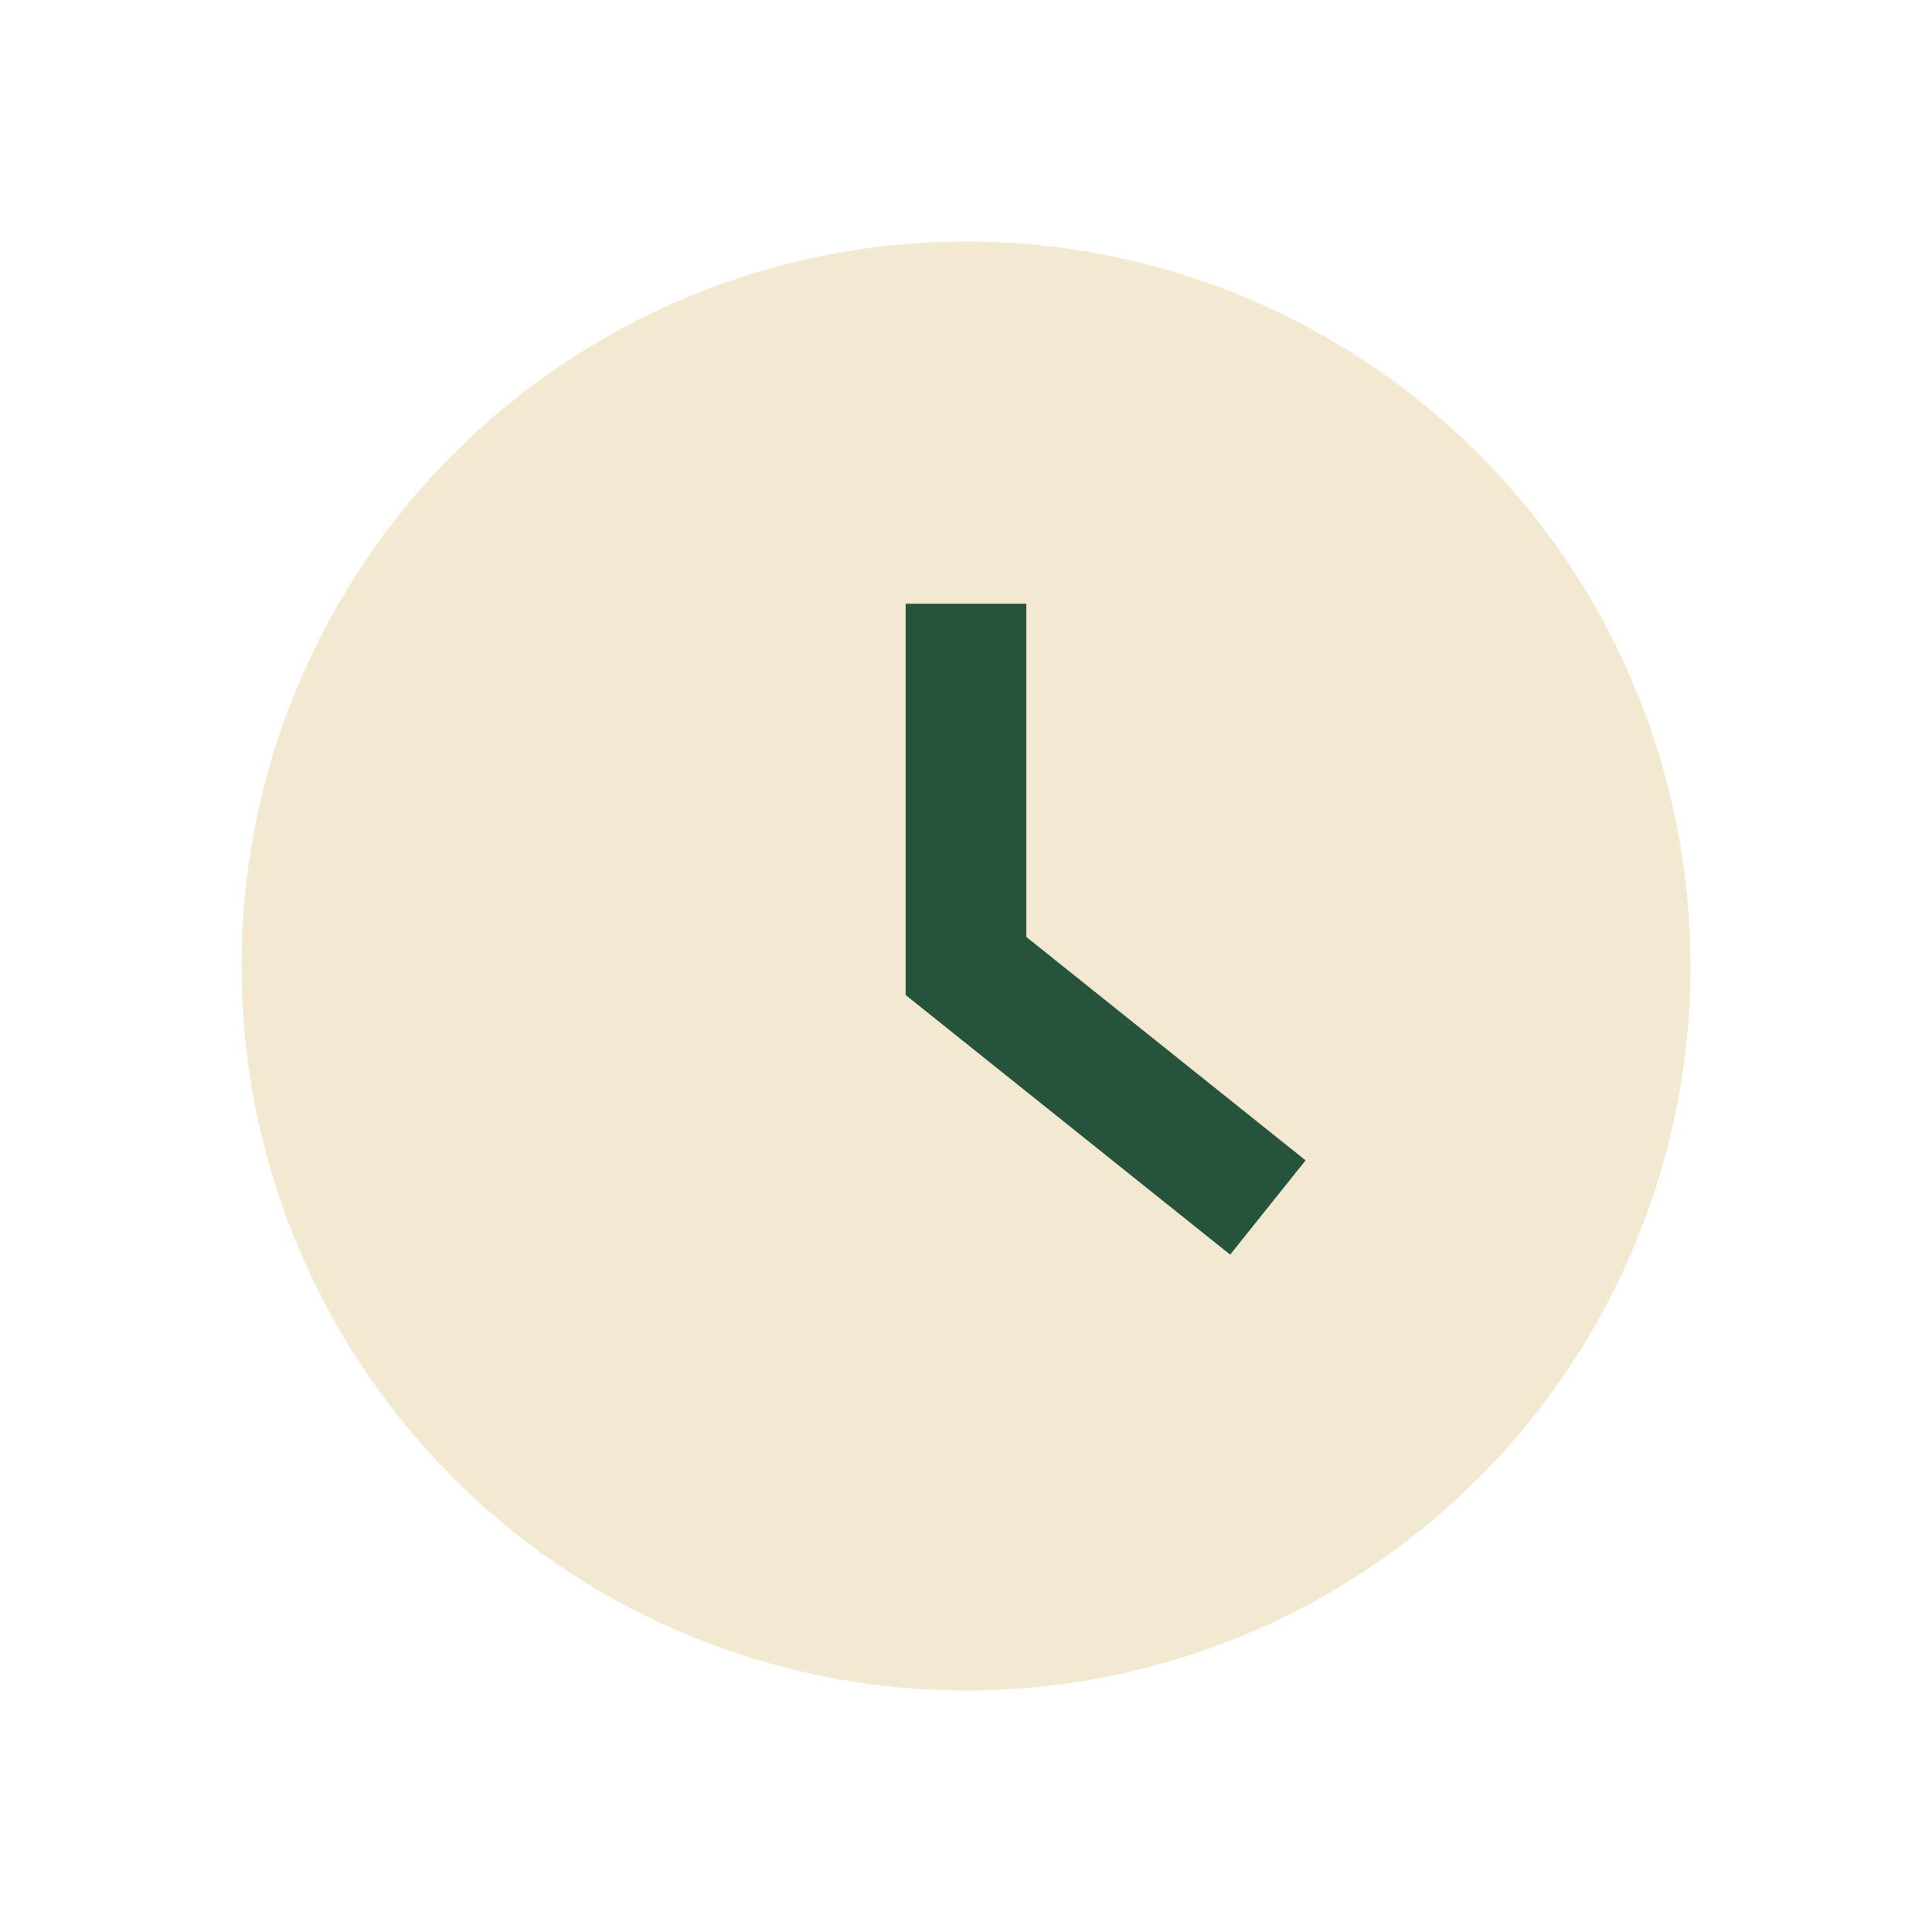
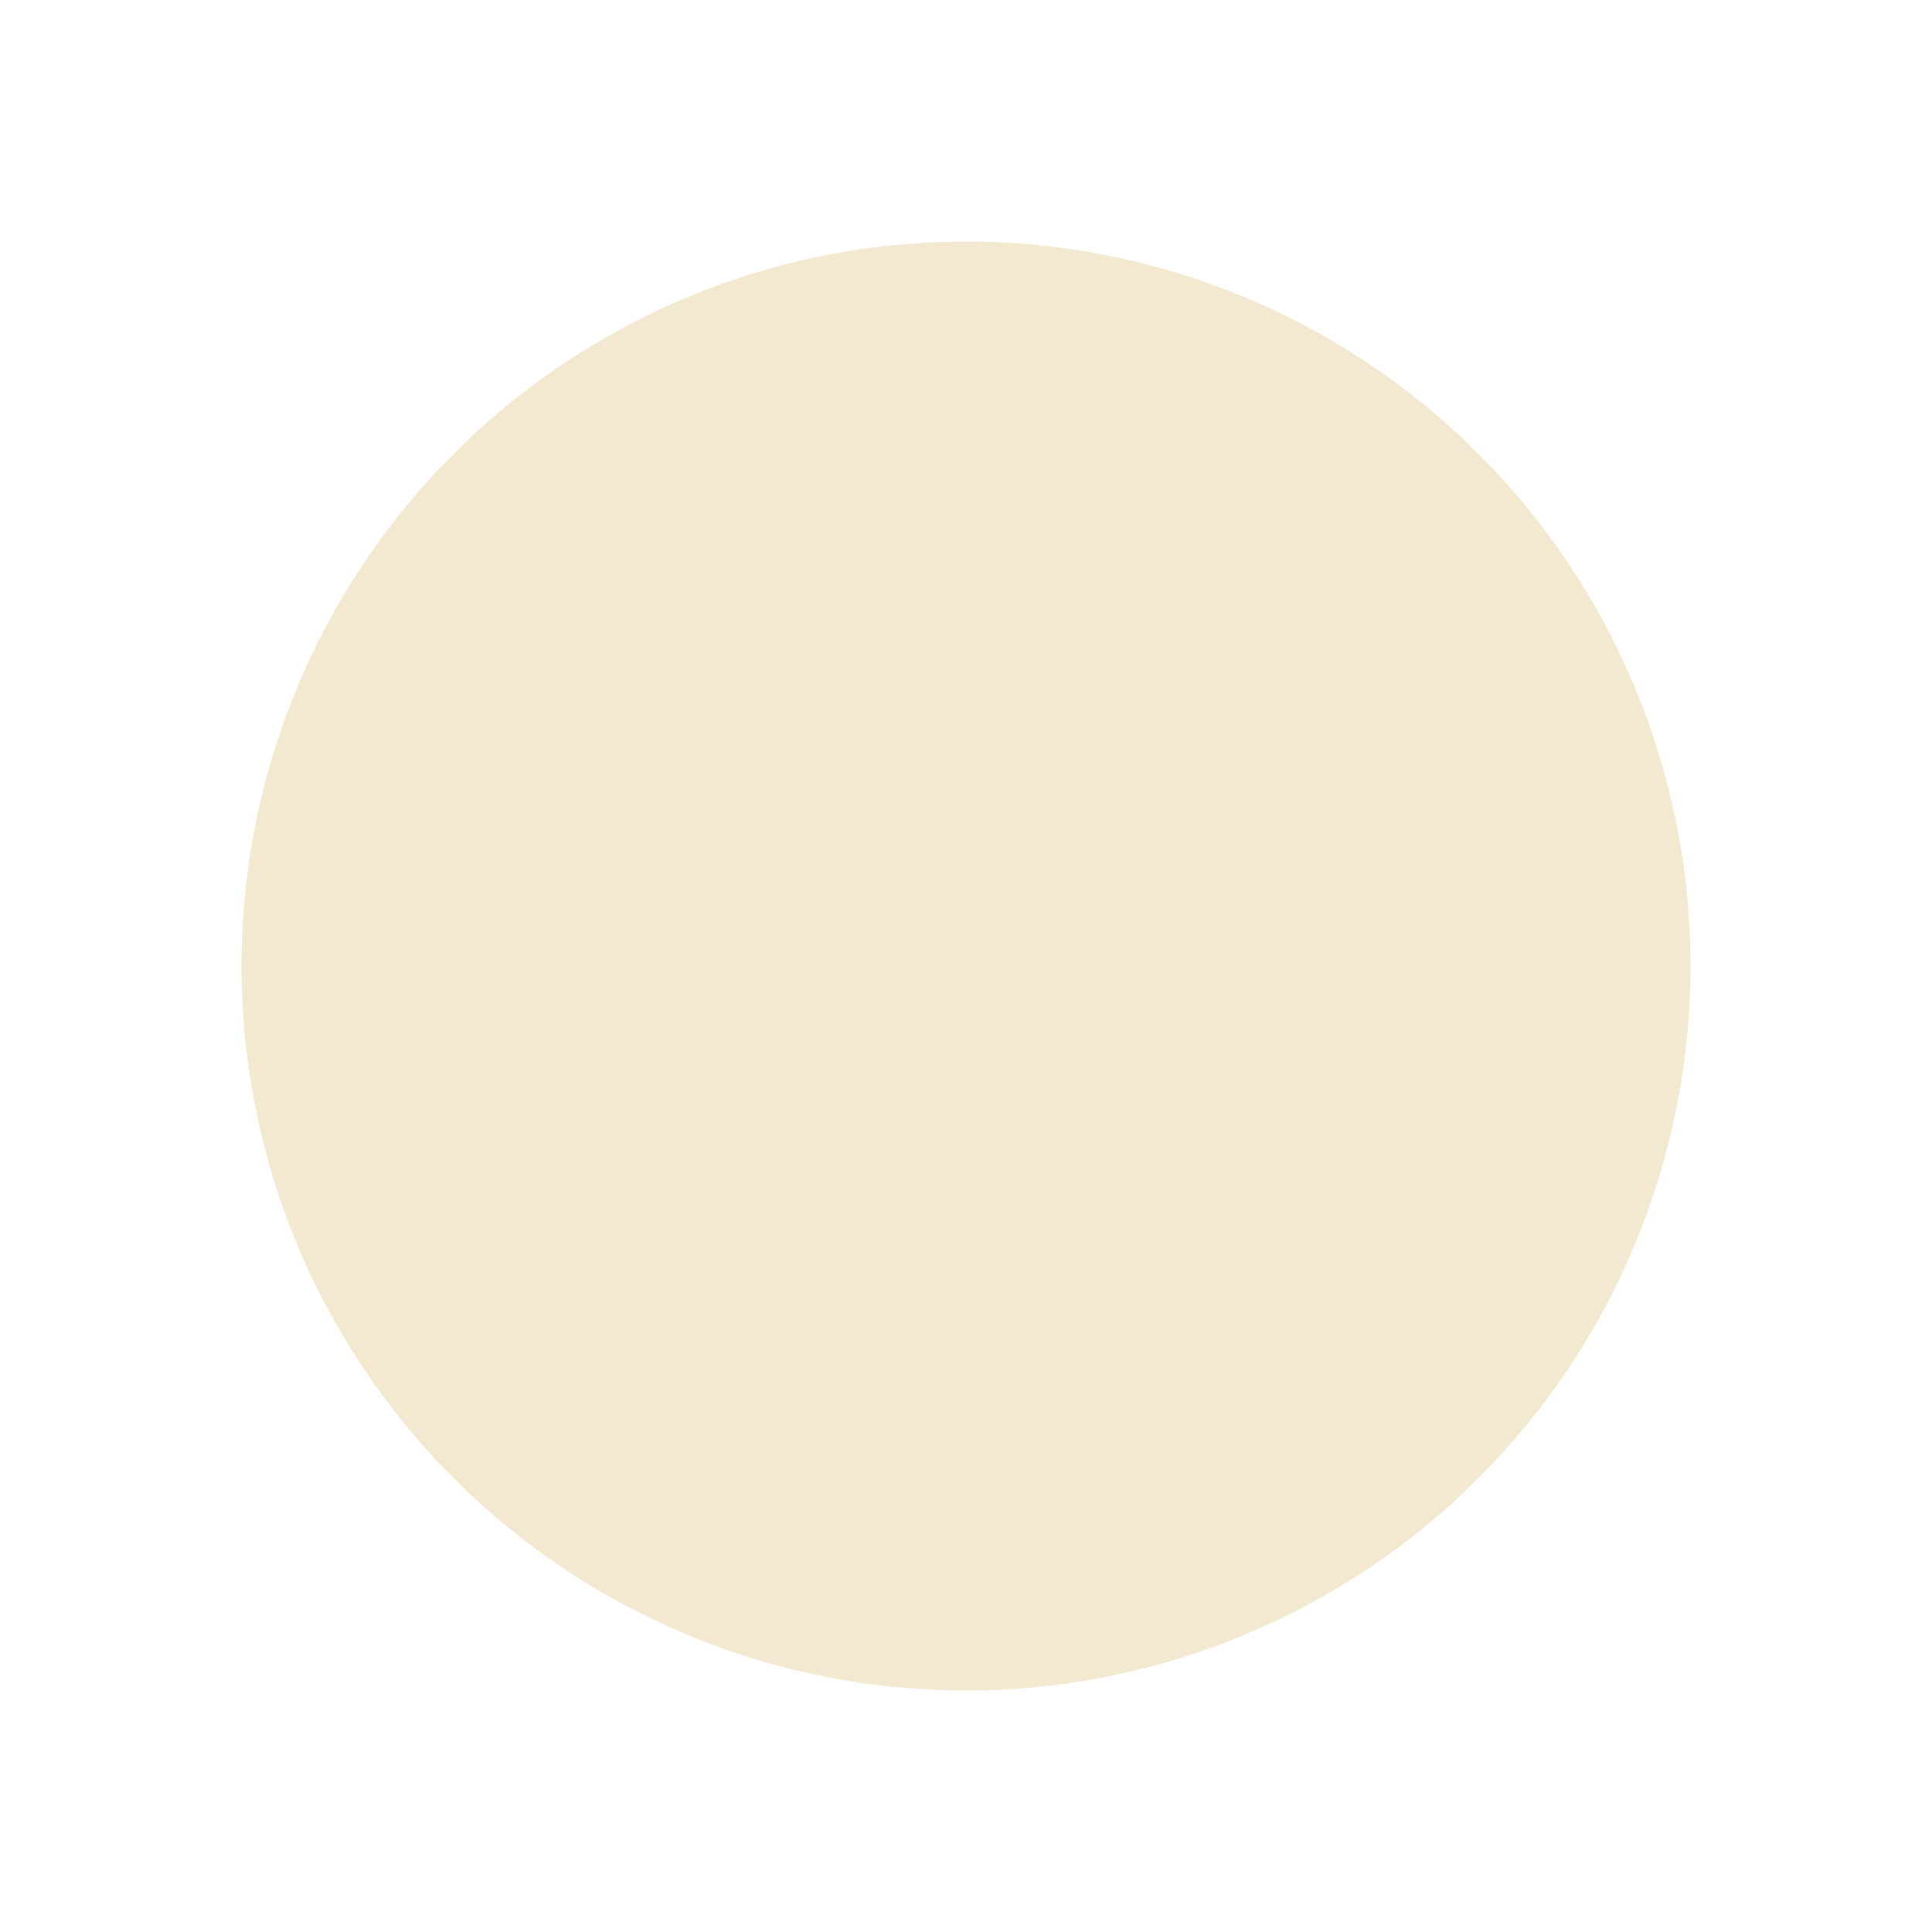
<svg xmlns="http://www.w3.org/2000/svg" width="32" height="32" viewBox="0 0 32 32">
  <circle cx="16" cy="16" r="12" fill="#F3E9D1" />
-   <path d="M16 10v6l5 4" stroke="#26533C" stroke-width="2" fill="none" />
</svg>